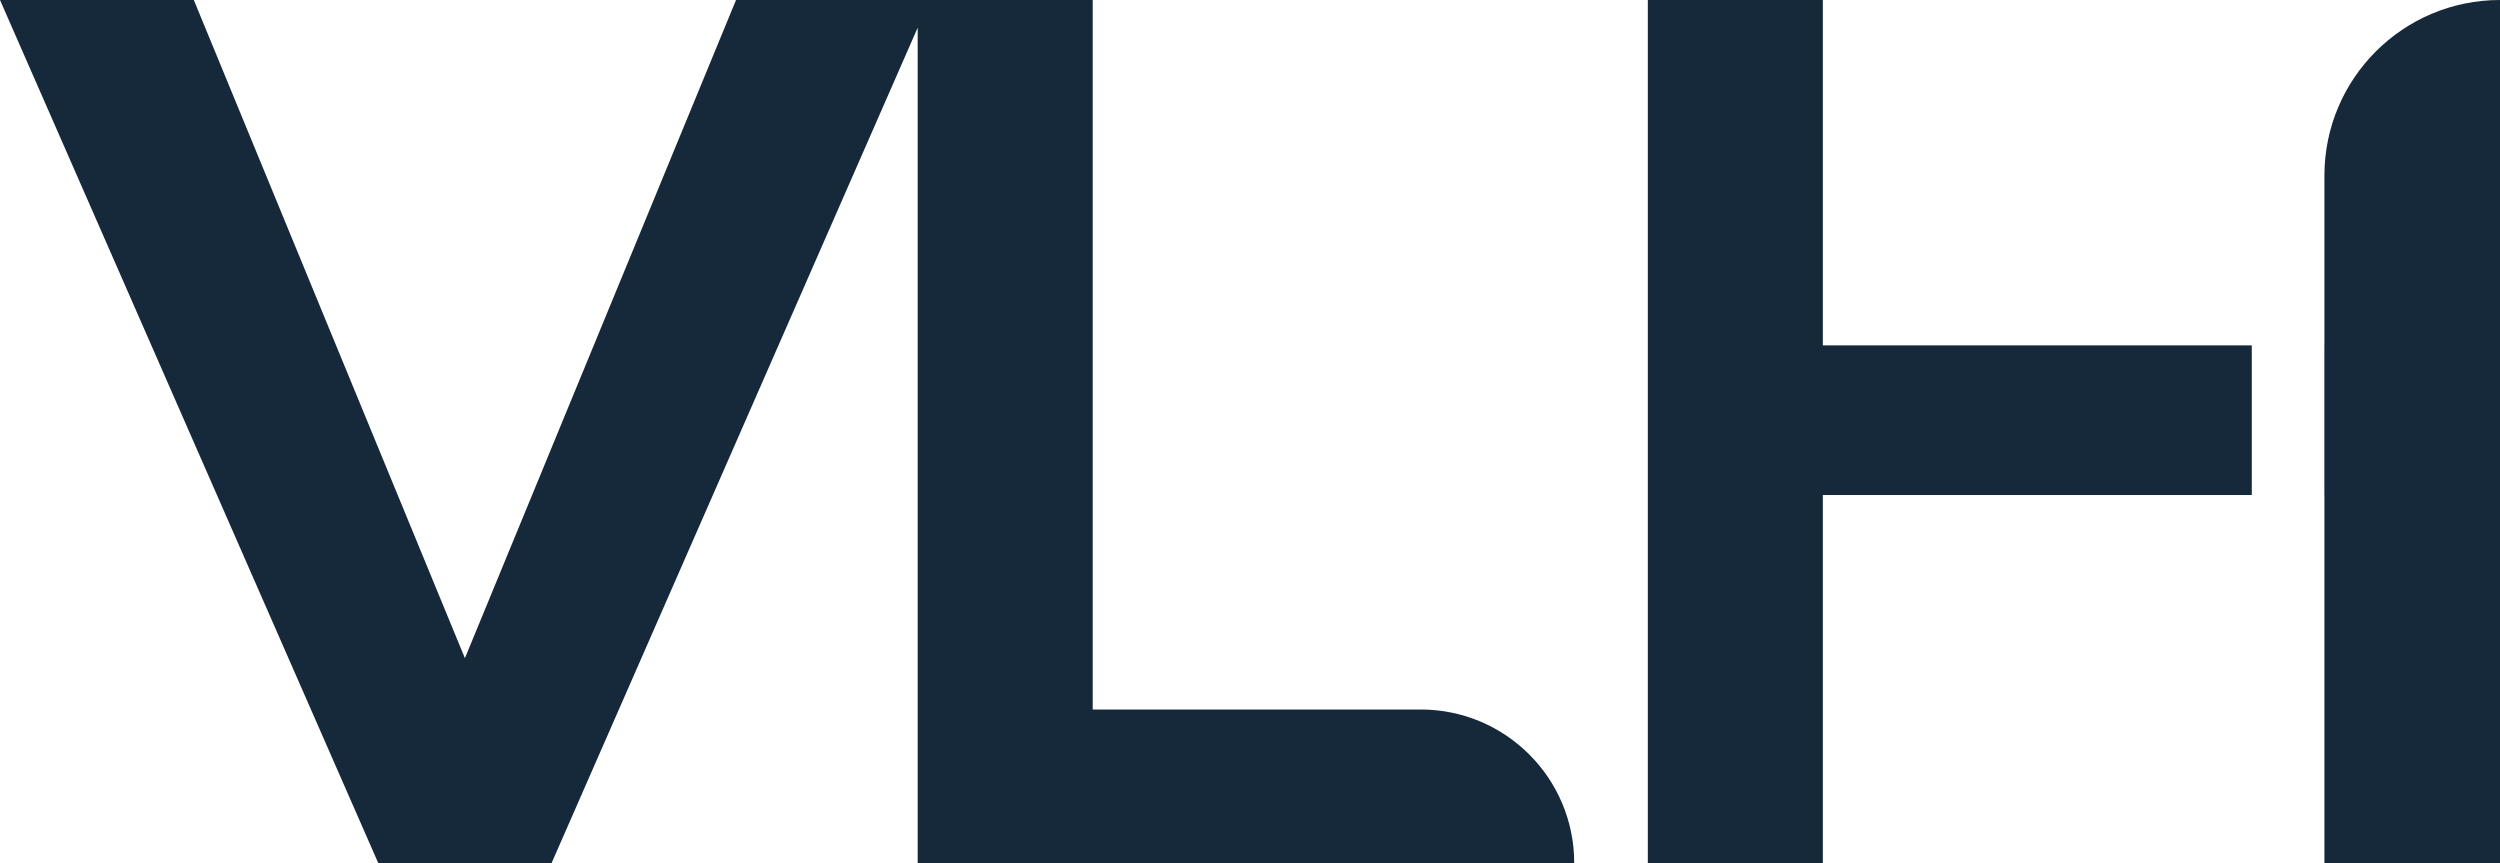
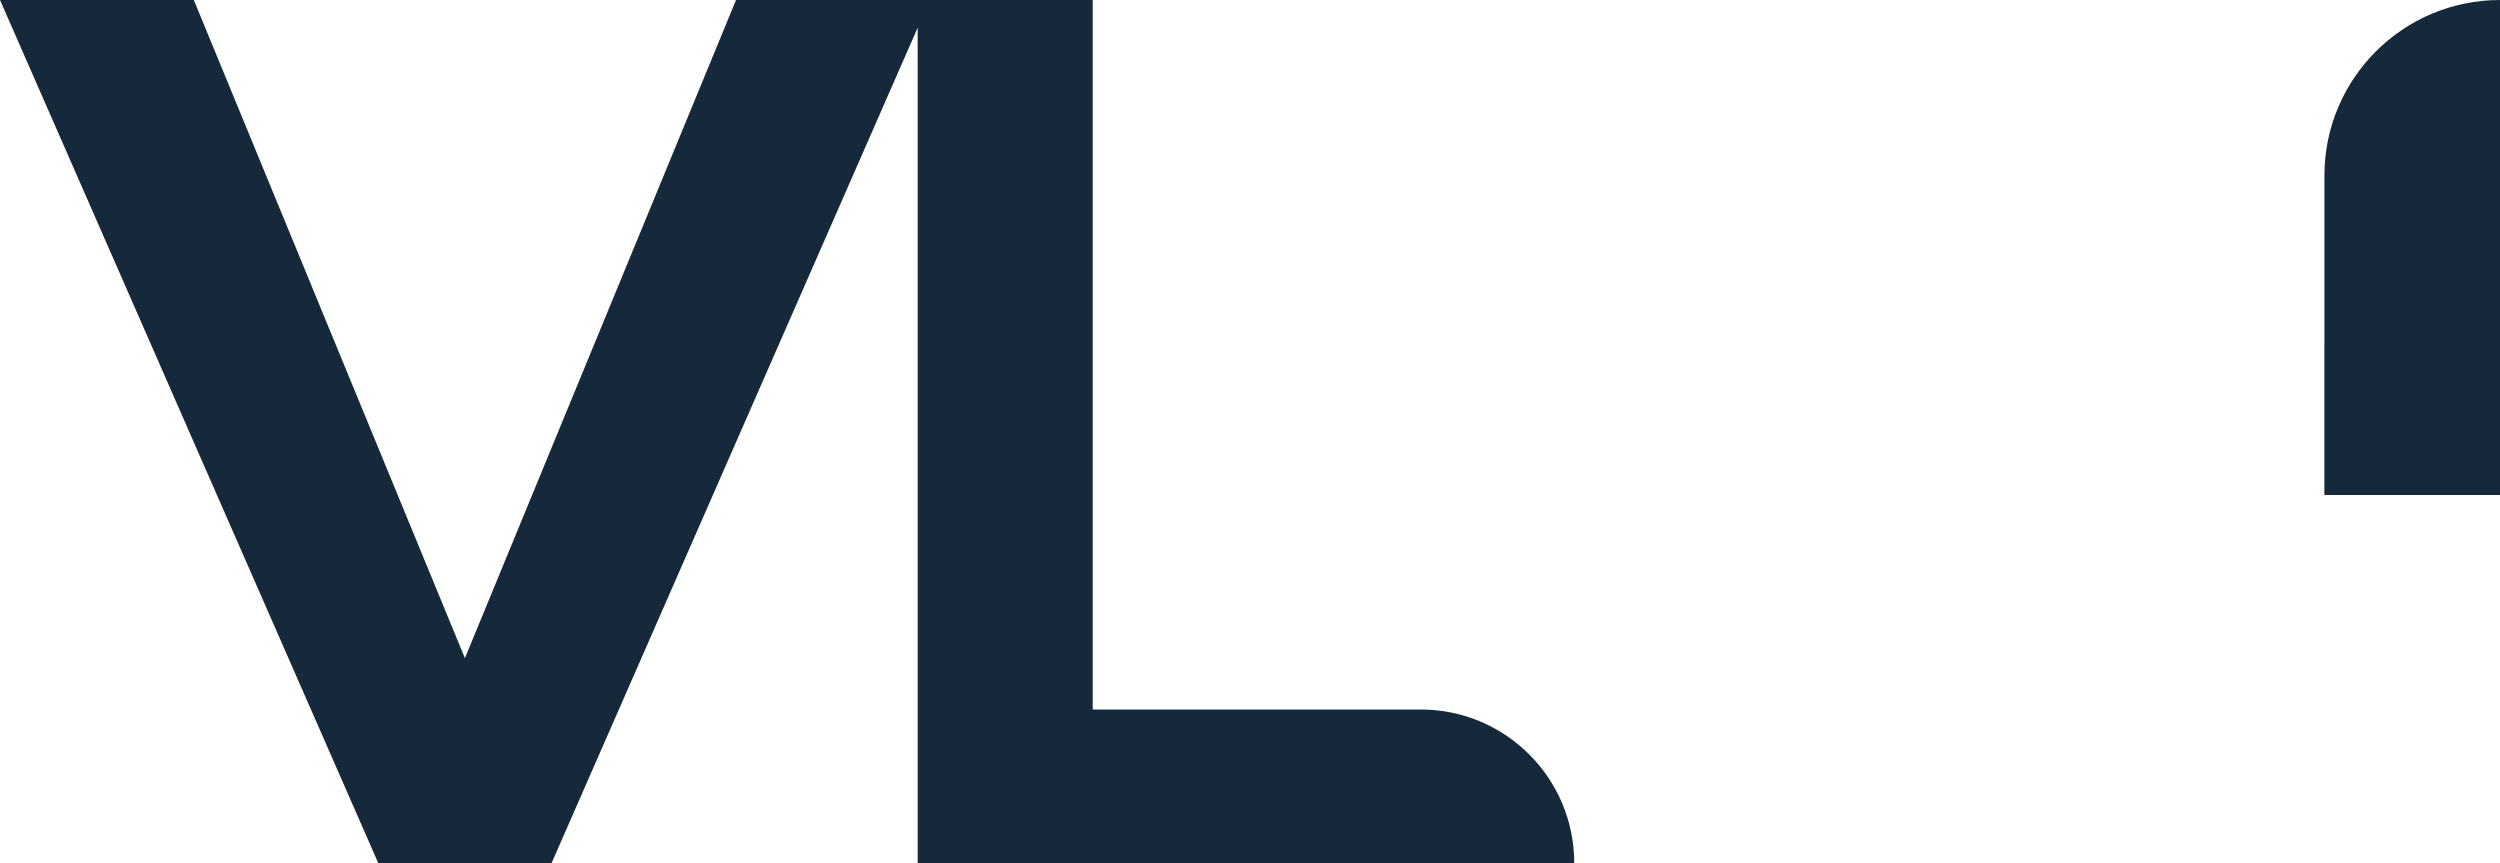
<svg xmlns="http://www.w3.org/2000/svg" id="Capa_2" data-name="Capa 2" viewBox="0 0 1042.63 359.92">
  <defs>
    <style> .cls-1 { fill: #15293a; stroke-width: 0px; } </style>
  </defs>
  <g id="Layer_1" data-name="Layer 1">
    <g>
      <path class="cls-1" d="m592.52,295.9h-136.8V0h-148.76l-113.07,274.49L80.83,0H0l157.74,359.92h72.31L382.72,11.55v348.37h273.81c0-35.36-28.66-64.02-64.02-64.02Z" />
-       <path class="cls-1" d="m1042.63,0c-40.44,0-73.23,32.79-73.23,73.23v70.81h-.02v62.4h.02v153.47h73.23V0h0Z" />
-       <polygon class="cls-1" points="760.22 144.04 760.22 0 687.23 0 687.23 359.92 760.22 359.92 760.22 206.45 939.11 206.45 939.11 144.04 760.22 144.04" />
+       <path class="cls-1" d="m1042.63,0c-40.44,0-73.23,32.79-73.23,73.23v70.81h-.02v62.4h.02h73.23V0h0Z" />
    </g>
  </g>
</svg>